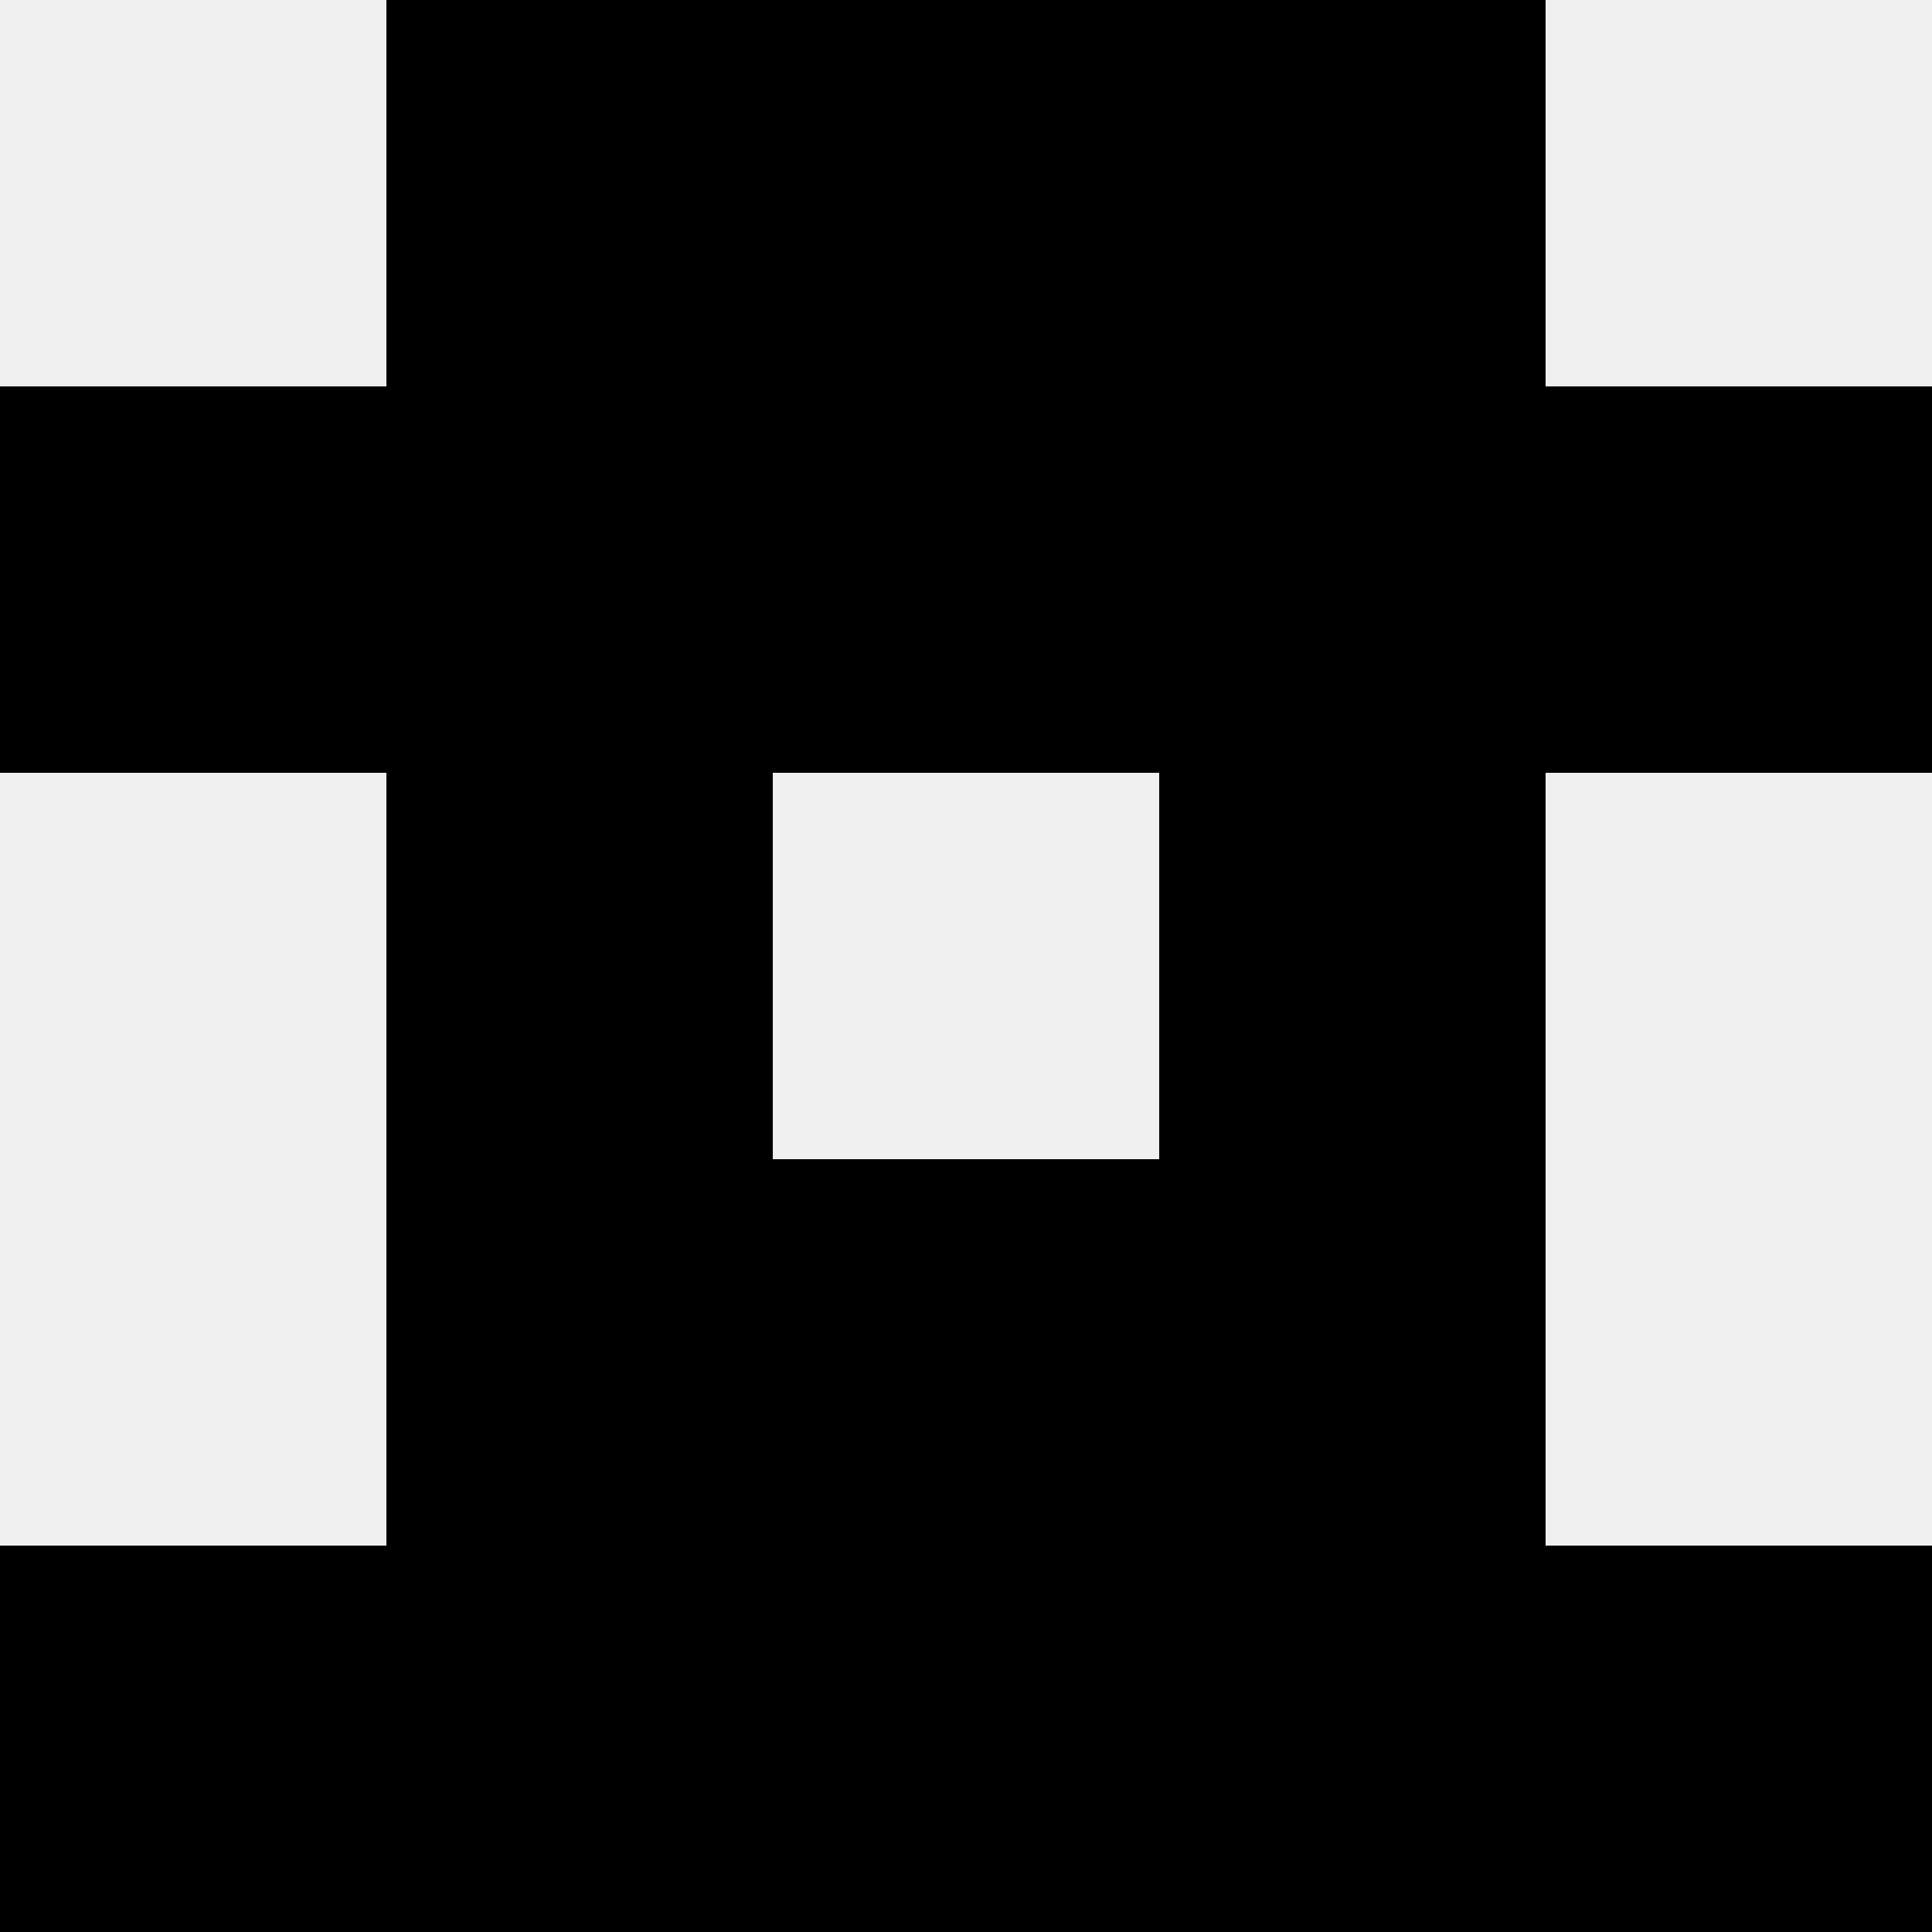
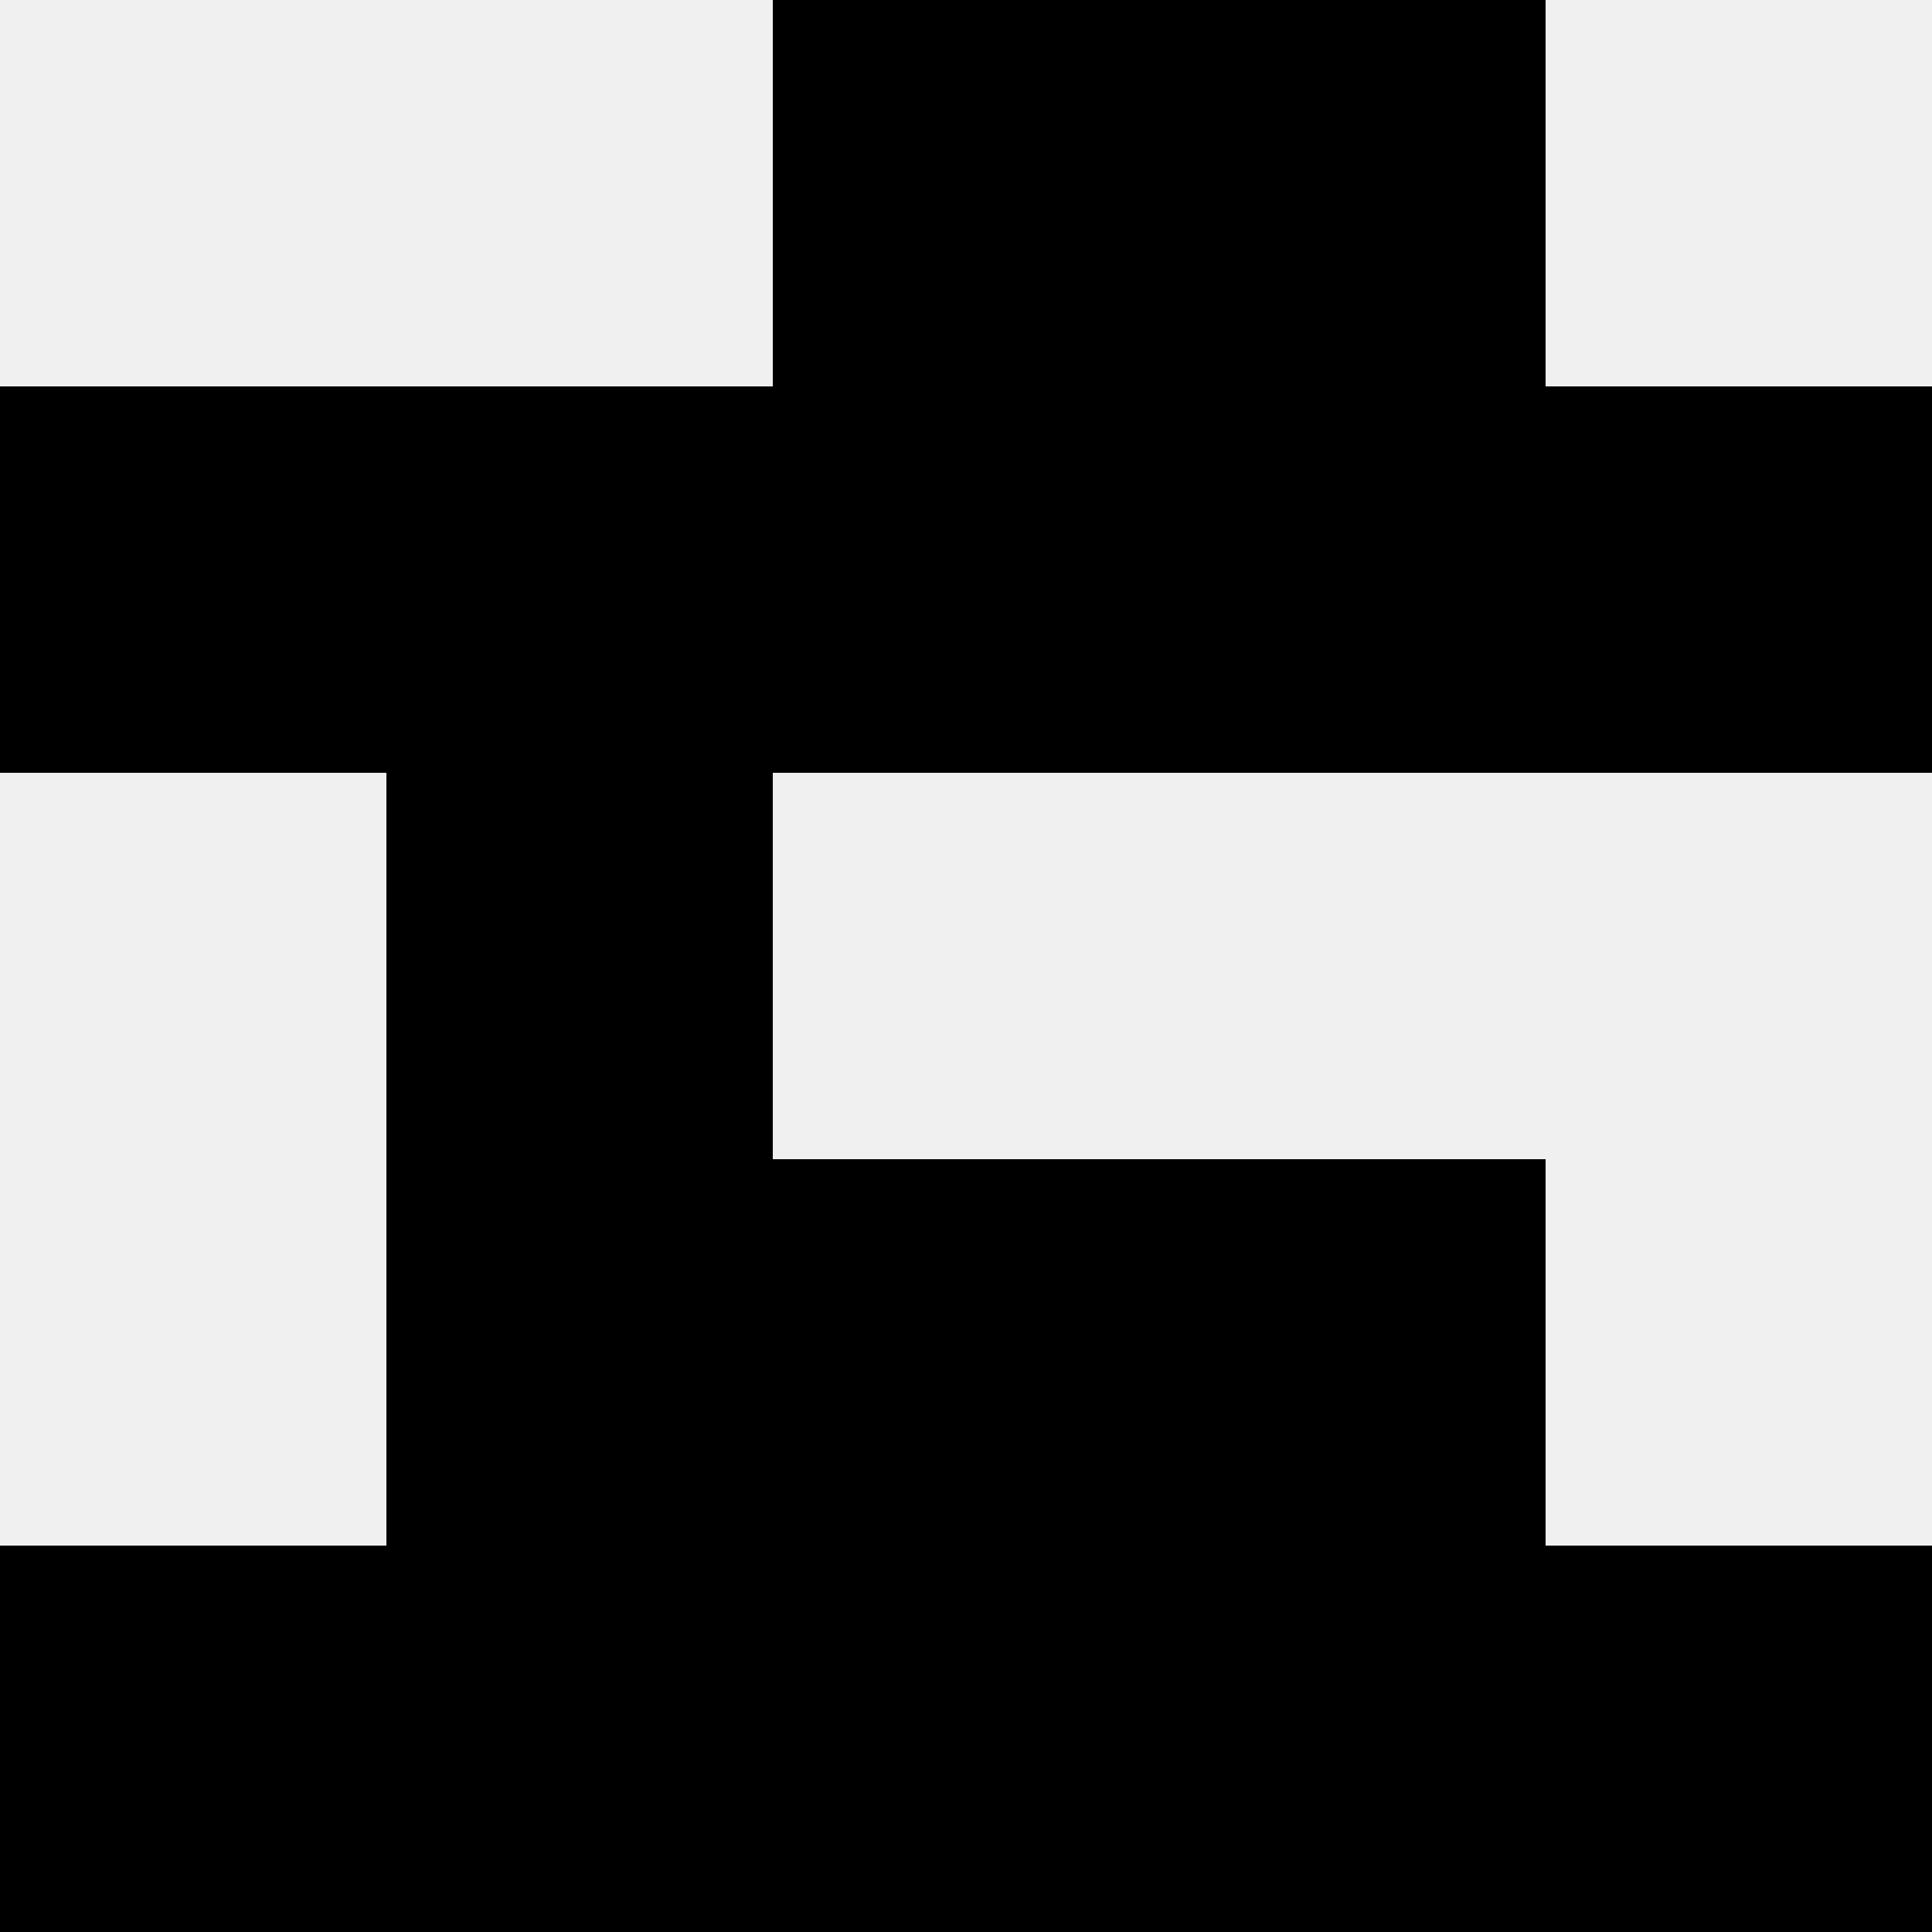
<svg xmlns="http://www.w3.org/2000/svg" width="80" height="80">
  <rect width="100%" height="100%" fill="#f0f0f0" />
-   <rect x="16" y="0" width="16" height="16" fill="hsl(114, 70%, 50%)" />
  <rect x="48" y="0" width="16" height="16" fill="hsl(114, 70%, 50%)" />
  <rect x="32" y="0" width="16" height="16" fill="hsl(114, 70%, 50%)" />
  <rect x="32" y="0" width="16" height="16" fill="hsl(114, 70%, 50%)" />
  <rect x="0" y="16" width="16" height="16" fill="hsl(114, 70%, 50%)" />
  <rect x="64" y="16" width="16" height="16" fill="hsl(114, 70%, 50%)" />
  <rect x="16" y="16" width="16" height="16" fill="hsl(114, 70%, 50%)" />
  <rect x="48" y="16" width="16" height="16" fill="hsl(114, 70%, 50%)" />
  <rect x="32" y="16" width="16" height="16" fill="hsl(114, 70%, 50%)" />
  <rect x="32" y="16" width="16" height="16" fill="hsl(114, 70%, 50%)" />
  <rect x="16" y="32" width="16" height="16" fill="hsl(114, 70%, 50%)" />
-   <rect x="48" y="32" width="16" height="16" fill="hsl(114, 70%, 50%)" />
  <rect x="16" y="48" width="16" height="16" fill="hsl(114, 70%, 50%)" />
  <rect x="48" y="48" width="16" height="16" fill="hsl(114, 70%, 50%)" />
-   <rect x="32" y="48" width="16" height="16" fill="hsl(114, 70%, 50%)" />
  <rect x="32" y="48" width="16" height="16" fill="hsl(114, 70%, 50%)" />
  <rect x="0" y="64" width="16" height="16" fill="hsl(114, 70%, 50%)" />
  <rect x="64" y="64" width="16" height="16" fill="hsl(114, 70%, 50%)" />
  <rect x="16" y="64" width="16" height="16" fill="hsl(114, 70%, 50%)" />
  <rect x="48" y="64" width="16" height="16" fill="hsl(114, 70%, 50%)" />
  <rect x="32" y="64" width="16" height="16" fill="hsl(114, 70%, 50%)" />
  <rect x="32" y="64" width="16" height="16" fill="hsl(114, 70%, 50%)" />
</svg>